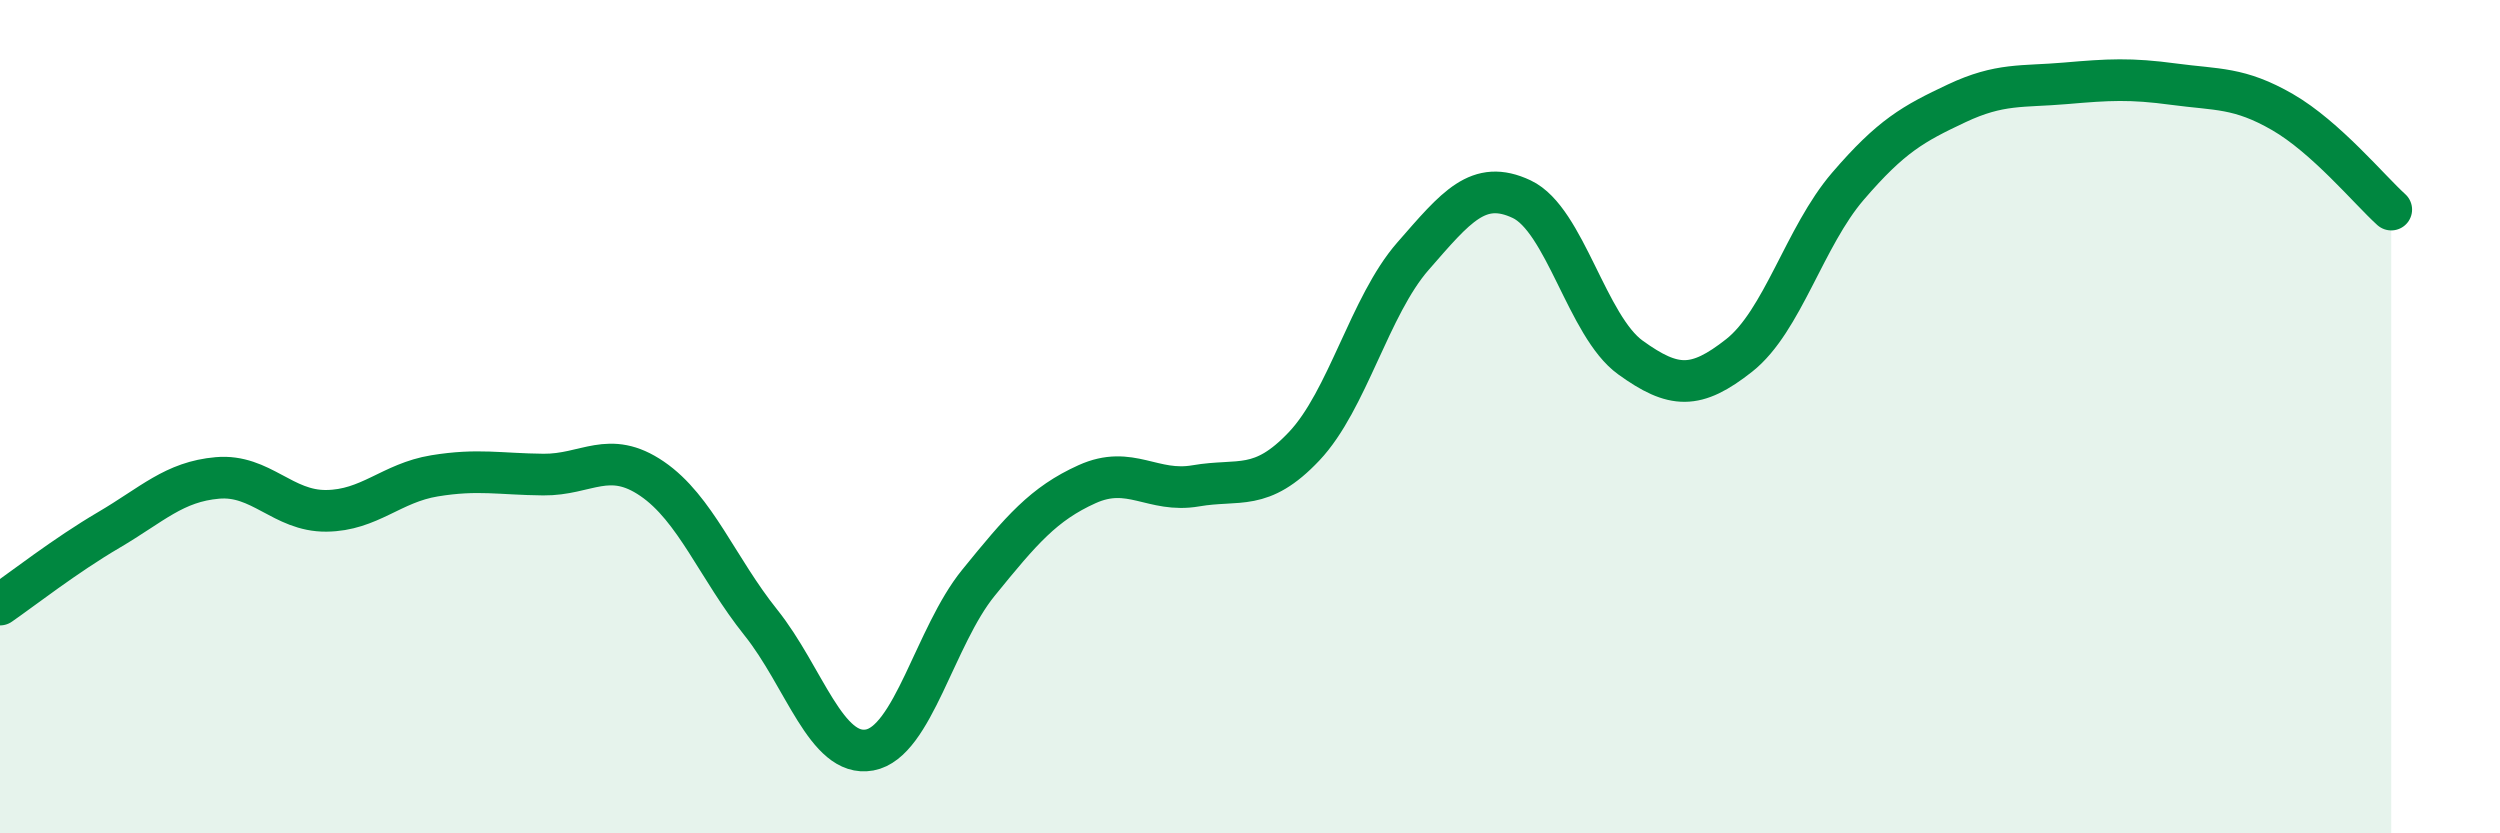
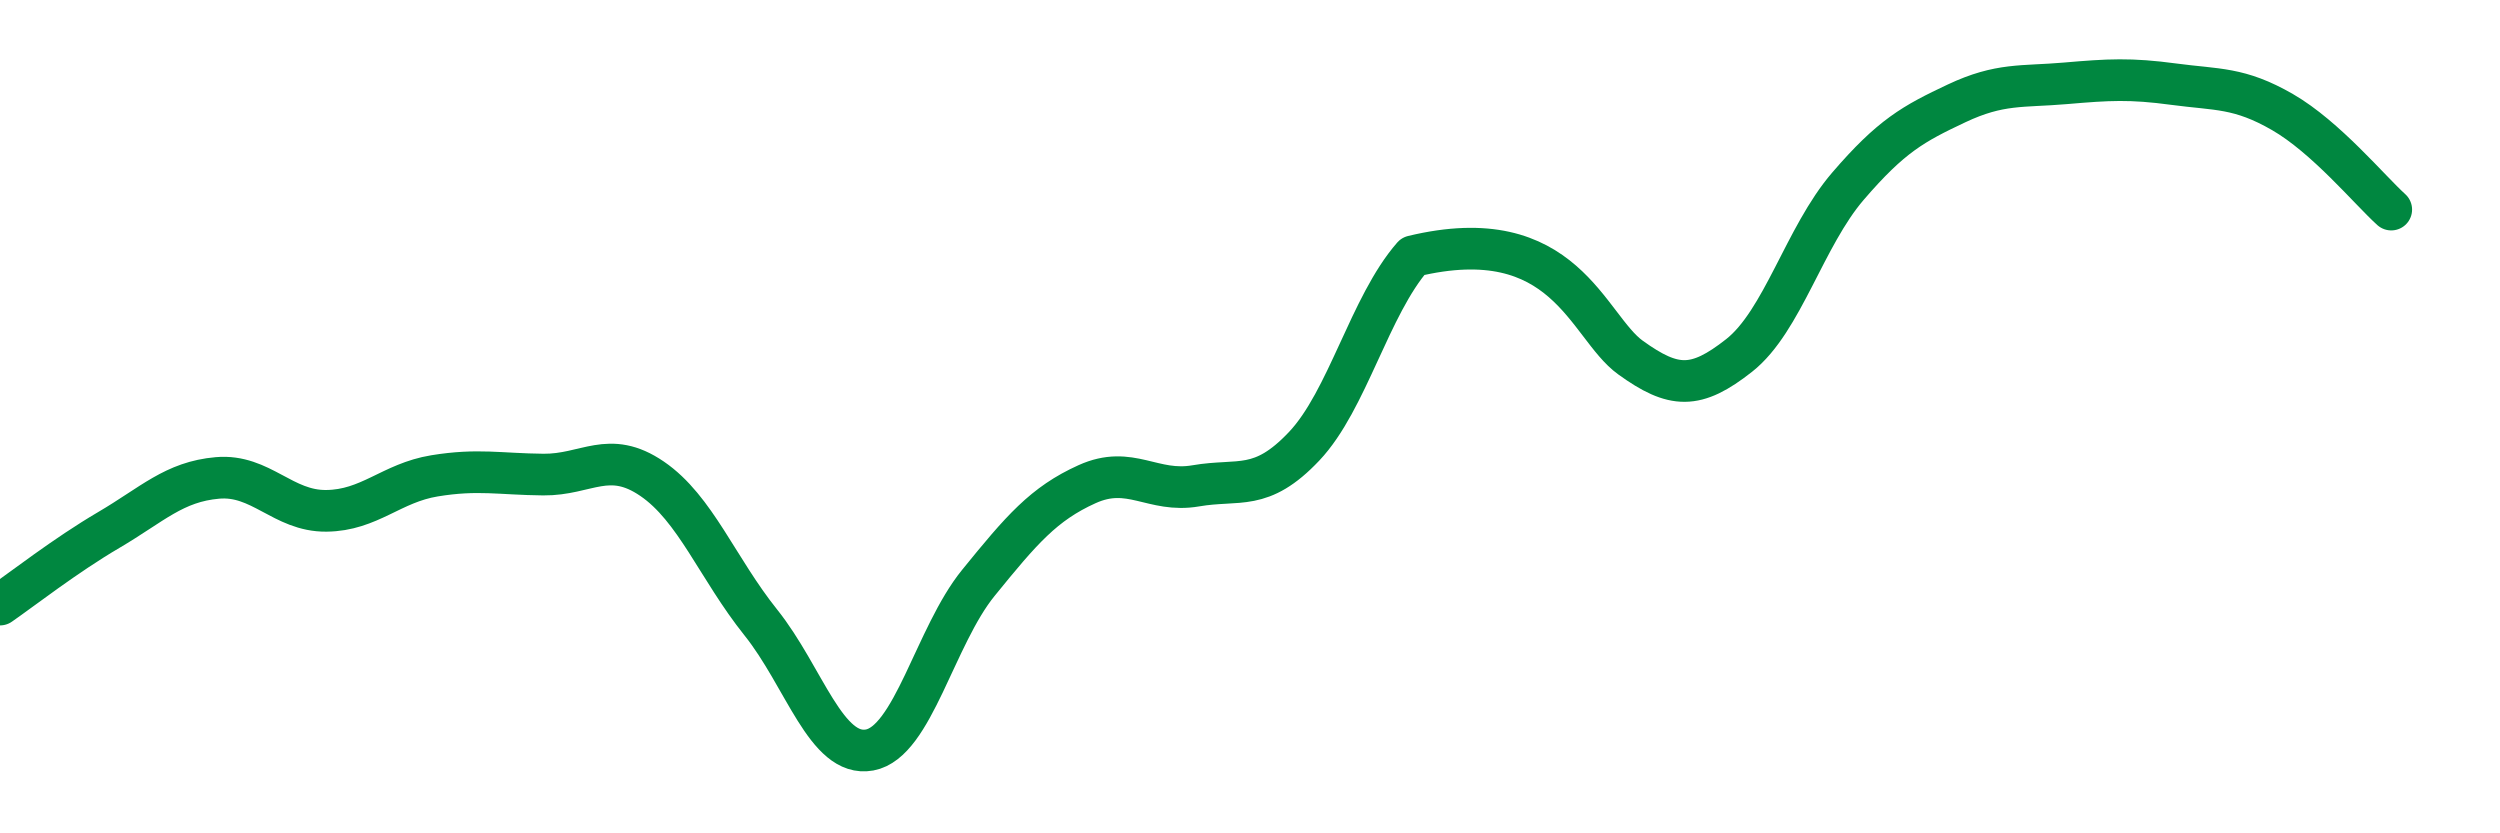
<svg xmlns="http://www.w3.org/2000/svg" width="60" height="20" viewBox="0 0 60 20">
-   <path d="M 0,14.51 C 0.52,14.15 1.57,13.33 2.61,12.72 C 3.65,12.11 4.18,11.56 5.22,11.47 C 6.26,11.38 6.79,12.27 7.83,12.26 C 8.87,12.25 9.39,11.59 10.43,11.42 C 11.47,11.25 12,11.38 13.04,11.39 C 14.08,11.4 14.61,10.78 15.65,11.49 C 16.69,12.2 17.22,13.64 18.26,14.94 C 19.3,16.24 19.83,18.19 20.87,18 C 21.91,17.81 22.44,15.27 23.48,13.99 C 24.52,12.71 25.05,12.09 26.09,11.62 C 27.13,11.15 27.66,11.84 28.7,11.66 C 29.74,11.48 30.26,11.81 31.3,10.71 C 32.34,9.61 32.87,7.34 33.91,6.15 C 34.95,4.96 35.48,4.29 36.52,4.78 C 37.56,5.27 38.09,7.83 39.13,8.58 C 40.17,9.33 40.7,9.35 41.74,8.53 C 42.78,7.71 43.31,5.68 44.35,4.47 C 45.39,3.26 45.92,2.97 46.96,2.48 C 48,1.99 48.53,2.09 49.57,2 C 50.61,1.91 51.13,1.88 52.17,2.02 C 53.21,2.16 53.74,2.09 54.78,2.69 C 55.82,3.29 56.87,4.56 57.39,5.03L57.39 20L0 20Z" fill="#008740" opacity="0.1" stroke-linecap="round" stroke-linejoin="round" />
-   <path d="M 0,14.51 C 0.52,14.15 1.57,13.33 2.61,12.72 C 3.65,12.11 4.18,11.56 5.22,11.47 C 6.26,11.38 6.79,12.27 7.83,12.26 C 8.87,12.25 9.39,11.59 10.43,11.42 C 11.47,11.25 12,11.38 13.04,11.39 C 14.08,11.4 14.61,10.78 15.65,11.49 C 16.69,12.2 17.22,13.64 18.26,14.94 C 19.3,16.24 19.83,18.19 20.87,18 C 21.91,17.81 22.44,15.27 23.48,13.99 C 24.52,12.71 25.05,12.09 26.09,11.62 C 27.13,11.15 27.66,11.84 28.7,11.66 C 29.74,11.48 30.26,11.81 31.3,10.71 C 32.34,9.61 32.87,7.34 33.91,6.15 C 34.95,4.96 35.48,4.29 36.52,4.78 C 37.56,5.27 38.09,7.83 39.13,8.58 C 40.17,9.33 40.7,9.35 41.74,8.53 C 42.78,7.71 43.31,5.68 44.35,4.47 C 45.39,3.26 45.92,2.97 46.96,2.48 C 48,1.99 48.53,2.09 49.57,2 C 50.61,1.91 51.13,1.88 52.17,2.02 C 53.21,2.16 53.74,2.09 54.78,2.69 C 55.82,3.29 56.87,4.56 57.39,5.03" stroke="#008740" stroke-width="1" fill="none" stroke-linecap="round" stroke-linejoin="round" />
+   <path d="M 0,14.51 C 0.52,14.15 1.57,13.33 2.61,12.72 C 3.65,12.11 4.18,11.56 5.22,11.47 C 6.26,11.38 6.79,12.27 7.83,12.26 C 8.87,12.25 9.39,11.59 10.43,11.42 C 11.47,11.25 12,11.38 13.04,11.39 C 14.08,11.4 14.61,10.78 15.65,11.49 C 16.69,12.2 17.22,13.64 18.26,14.94 C 19.3,16.24 19.83,18.19 20.87,18 C 21.91,17.81 22.44,15.27 23.48,13.99 C 24.52,12.71 25.05,12.09 26.09,11.62 C 27.13,11.15 27.66,11.84 28.7,11.66 C 29.74,11.48 30.26,11.81 31.3,10.71 C 32.34,9.61 32.87,7.34 33.91,6.15 C 37.56,5.27 38.09,7.83 39.13,8.58 C 40.17,9.33 40.7,9.35 41.74,8.53 C 42.78,7.71 43.31,5.68 44.35,4.47 C 45.39,3.26 45.92,2.97 46.96,2.48 C 48,1.99 48.53,2.09 49.57,2 C 50.61,1.91 51.13,1.88 52.17,2.02 C 53.21,2.16 53.74,2.09 54.78,2.69 C 55.82,3.29 56.87,4.56 57.39,5.03" stroke="#008740" stroke-width="1" fill="none" stroke-linecap="round" stroke-linejoin="round" />
</svg>